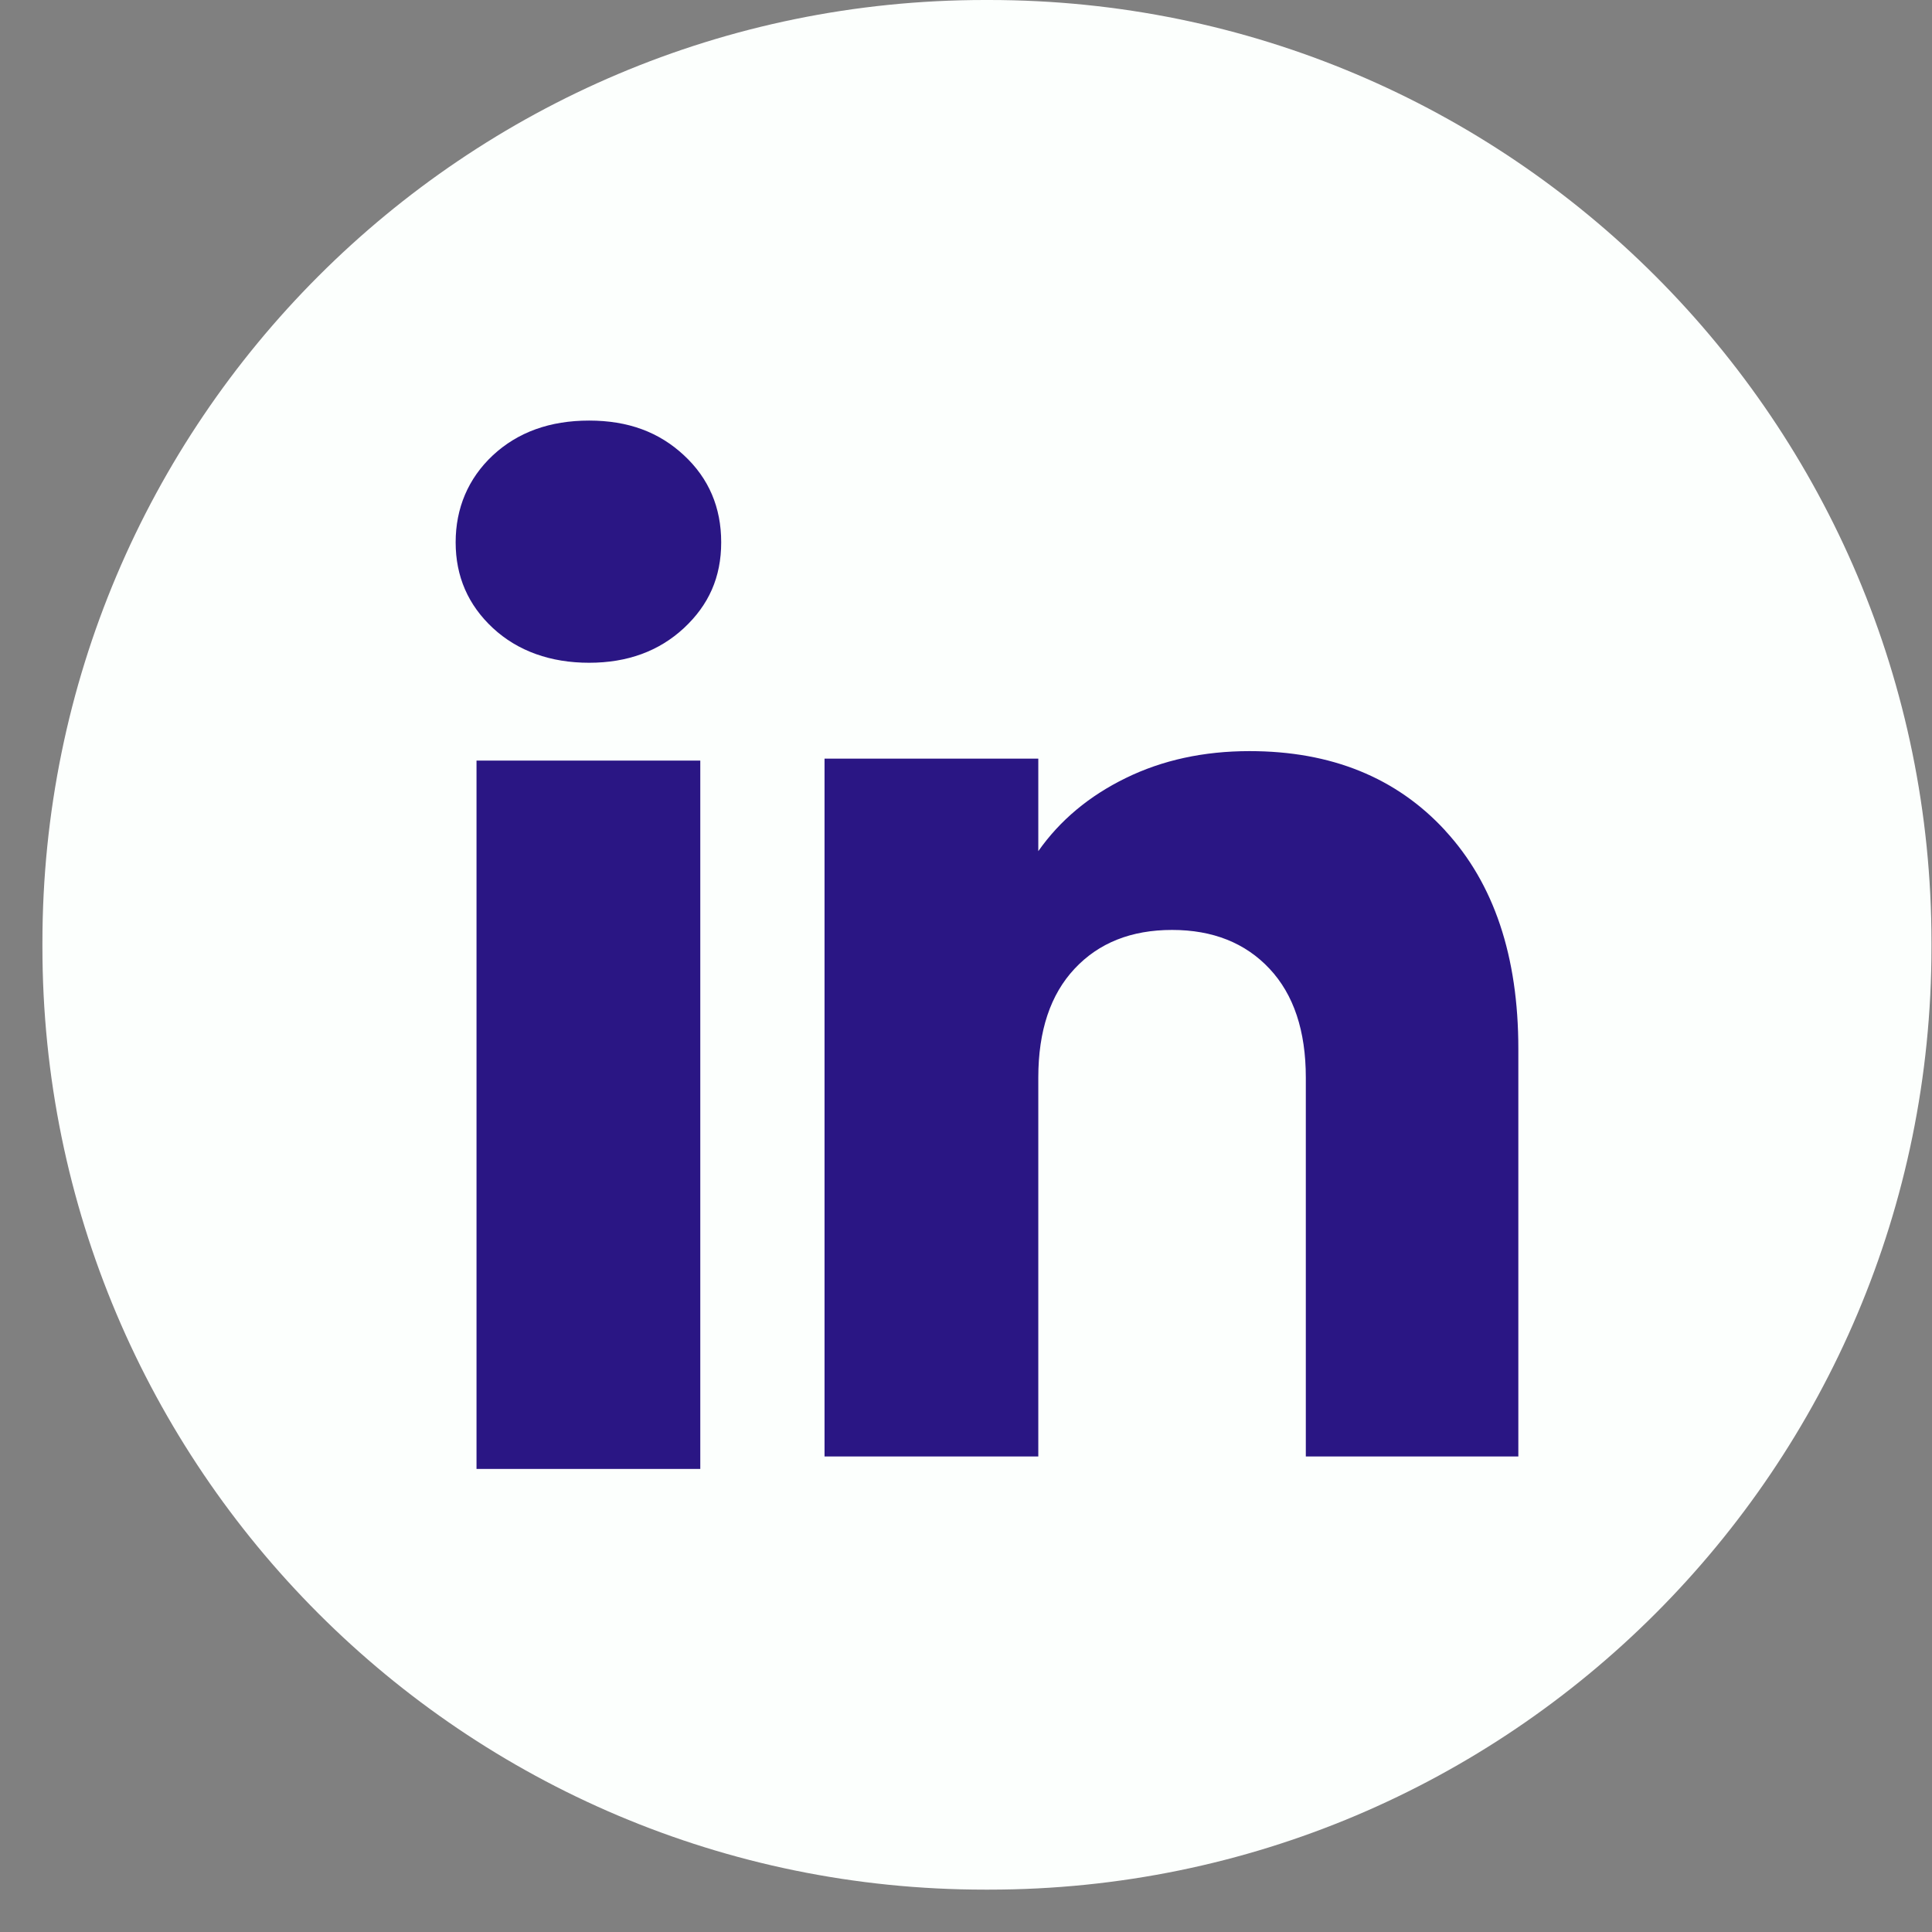
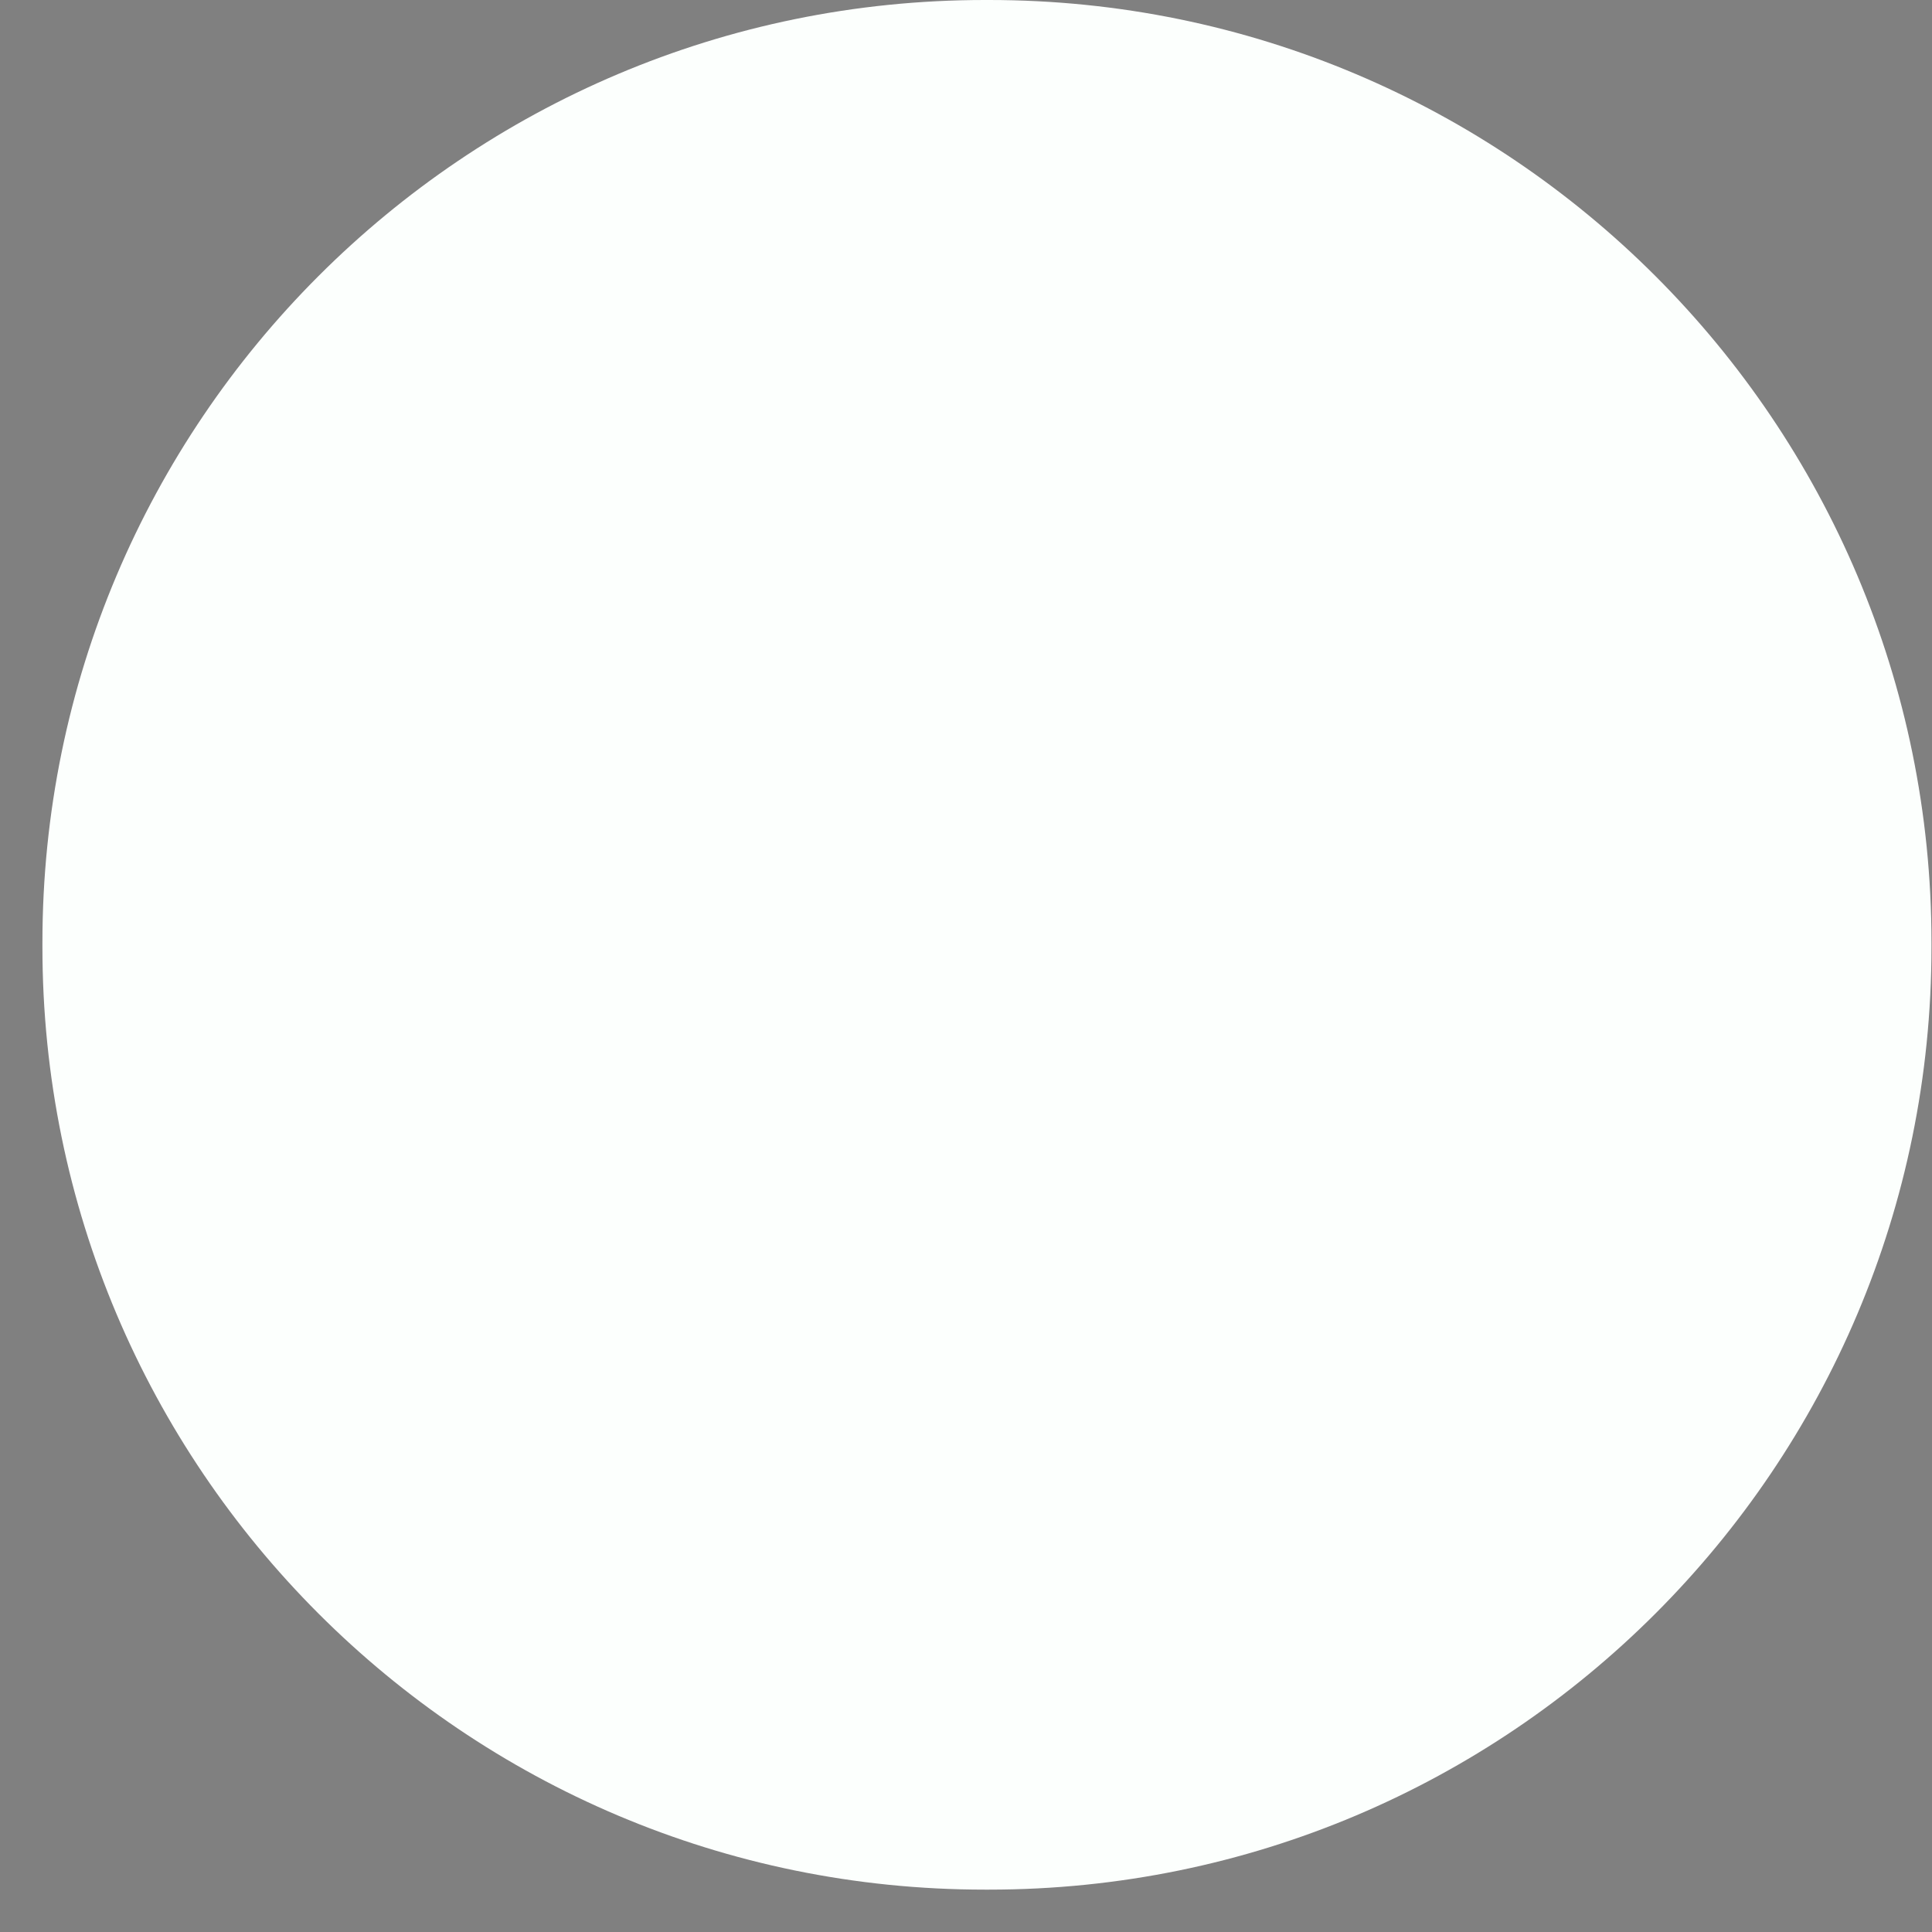
<svg xmlns="http://www.w3.org/2000/svg" width="45" height="45" viewBox="0 0 45 45" fill="none">
  <rect x="0" y="0" width="45" height="45" fill="#808080" stroke="none" />
  <path d="M23.038 0H22.938C10.816 0 0.988 9.83 0.988 21.956V22.057C0.988 34.183 10.816 44.013 22.938 44.013H23.038C35.161 44.013 44.988 34.183 44.988 22.057V21.956C44.988 9.83 35.161 0 23.038 0Z" fill="#FCFFFD" />
-   <path d="M11.481 14.629C10.902 14.091 10.613 13.425 10.613 12.632C10.613 11.839 10.903 11.144 11.481 10.604C12.061 10.066 12.807 9.796 13.721 9.796C14.635 9.796 15.352 10.066 15.93 10.604C16.51 11.142 16.798 11.819 16.798 12.632C16.798 13.445 16.508 14.091 15.93 14.629C15.35 15.167 14.615 15.437 13.721 15.437C12.827 15.437 12.061 15.167 11.481 14.629ZM16.311 17.716V34.215H11.099V17.716H16.311Z" fill="#2A1684" />
-   <path d="M33.661 19.346C34.798 20.579 35.365 22.273 35.365 24.428V33.924H30.415V25.098C30.415 24.01 30.133 23.165 29.57 22.564C29.008 21.963 28.249 21.66 27.3 21.66C26.35 21.66 25.592 21.961 25.029 22.564C24.466 23.165 24.184 24.01 24.184 25.098V33.924H19.205V17.67H24.184V19.825C24.688 19.107 25.368 18.539 26.222 18.122C27.076 17.704 28.037 17.495 29.105 17.495C31.007 17.495 32.527 18.112 33.661 19.344V19.346Z" fill="#2A1684" />
</svg>